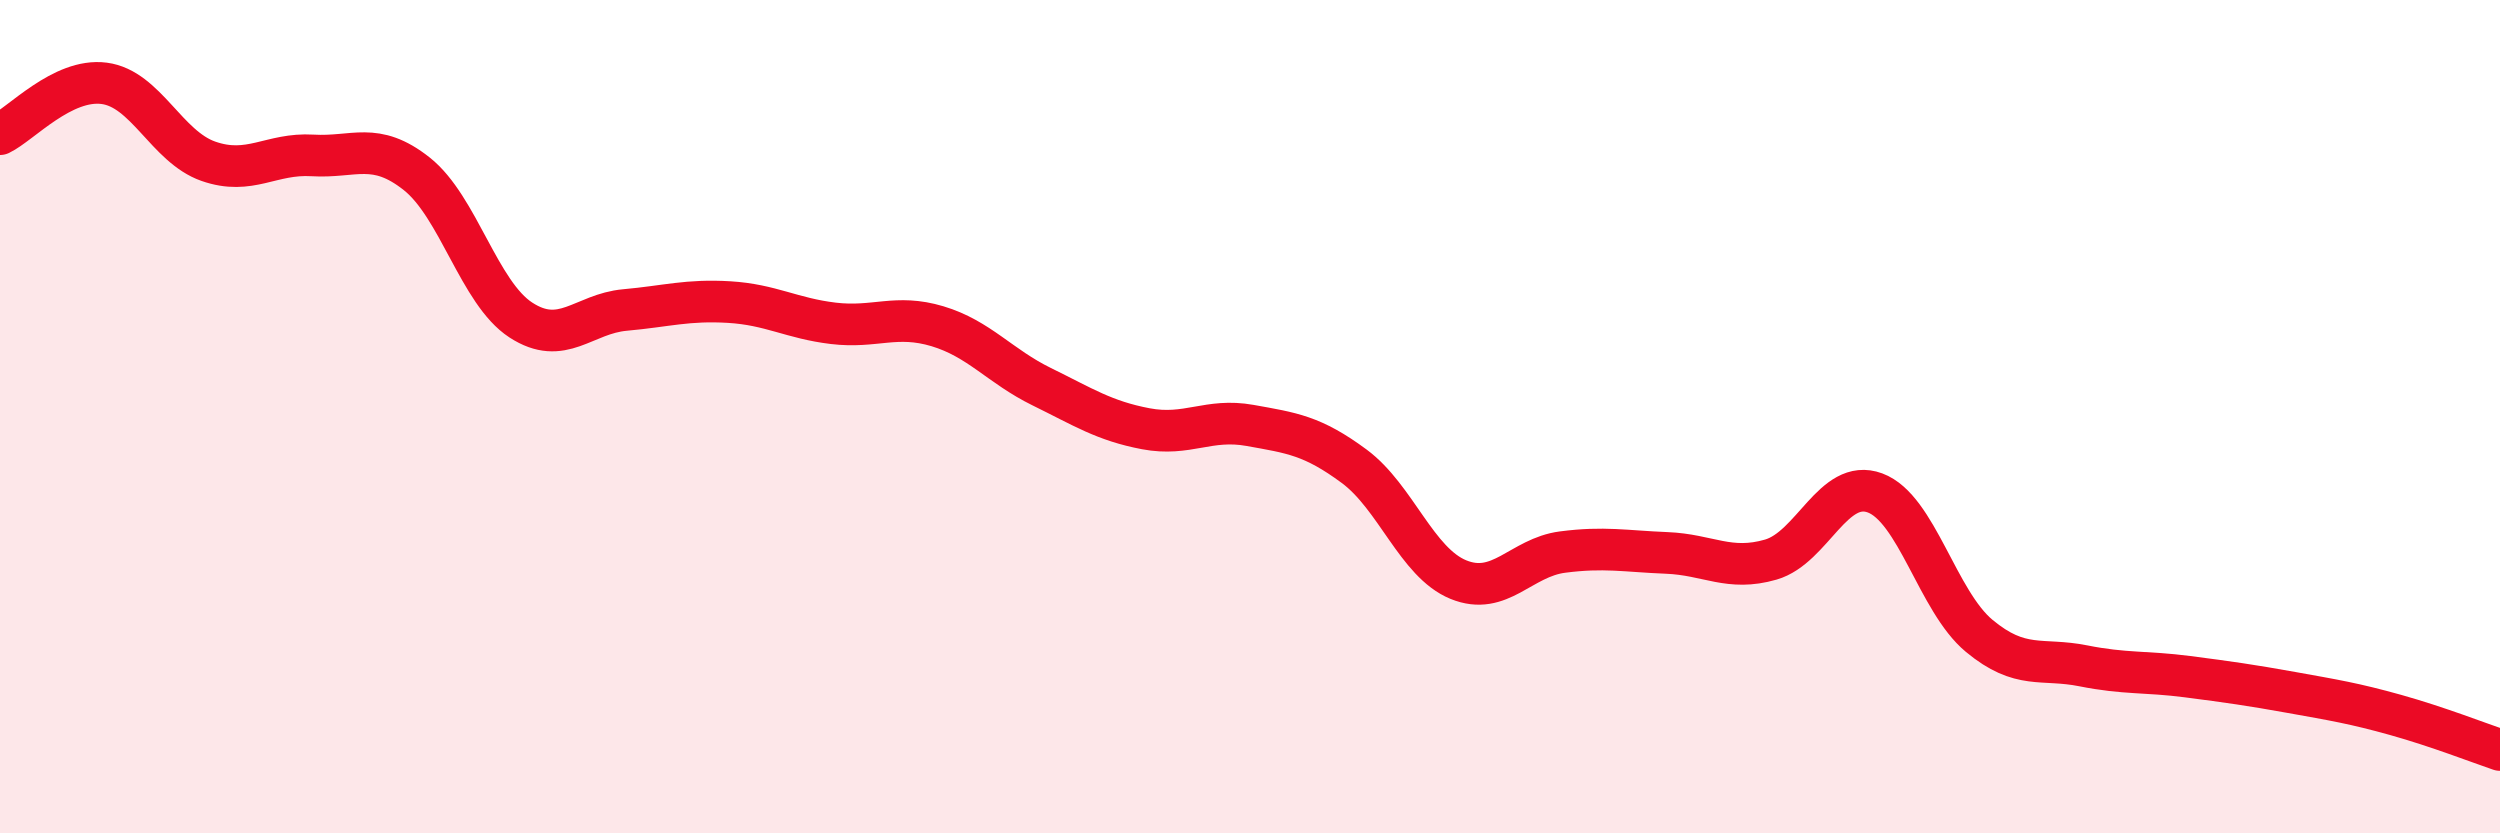
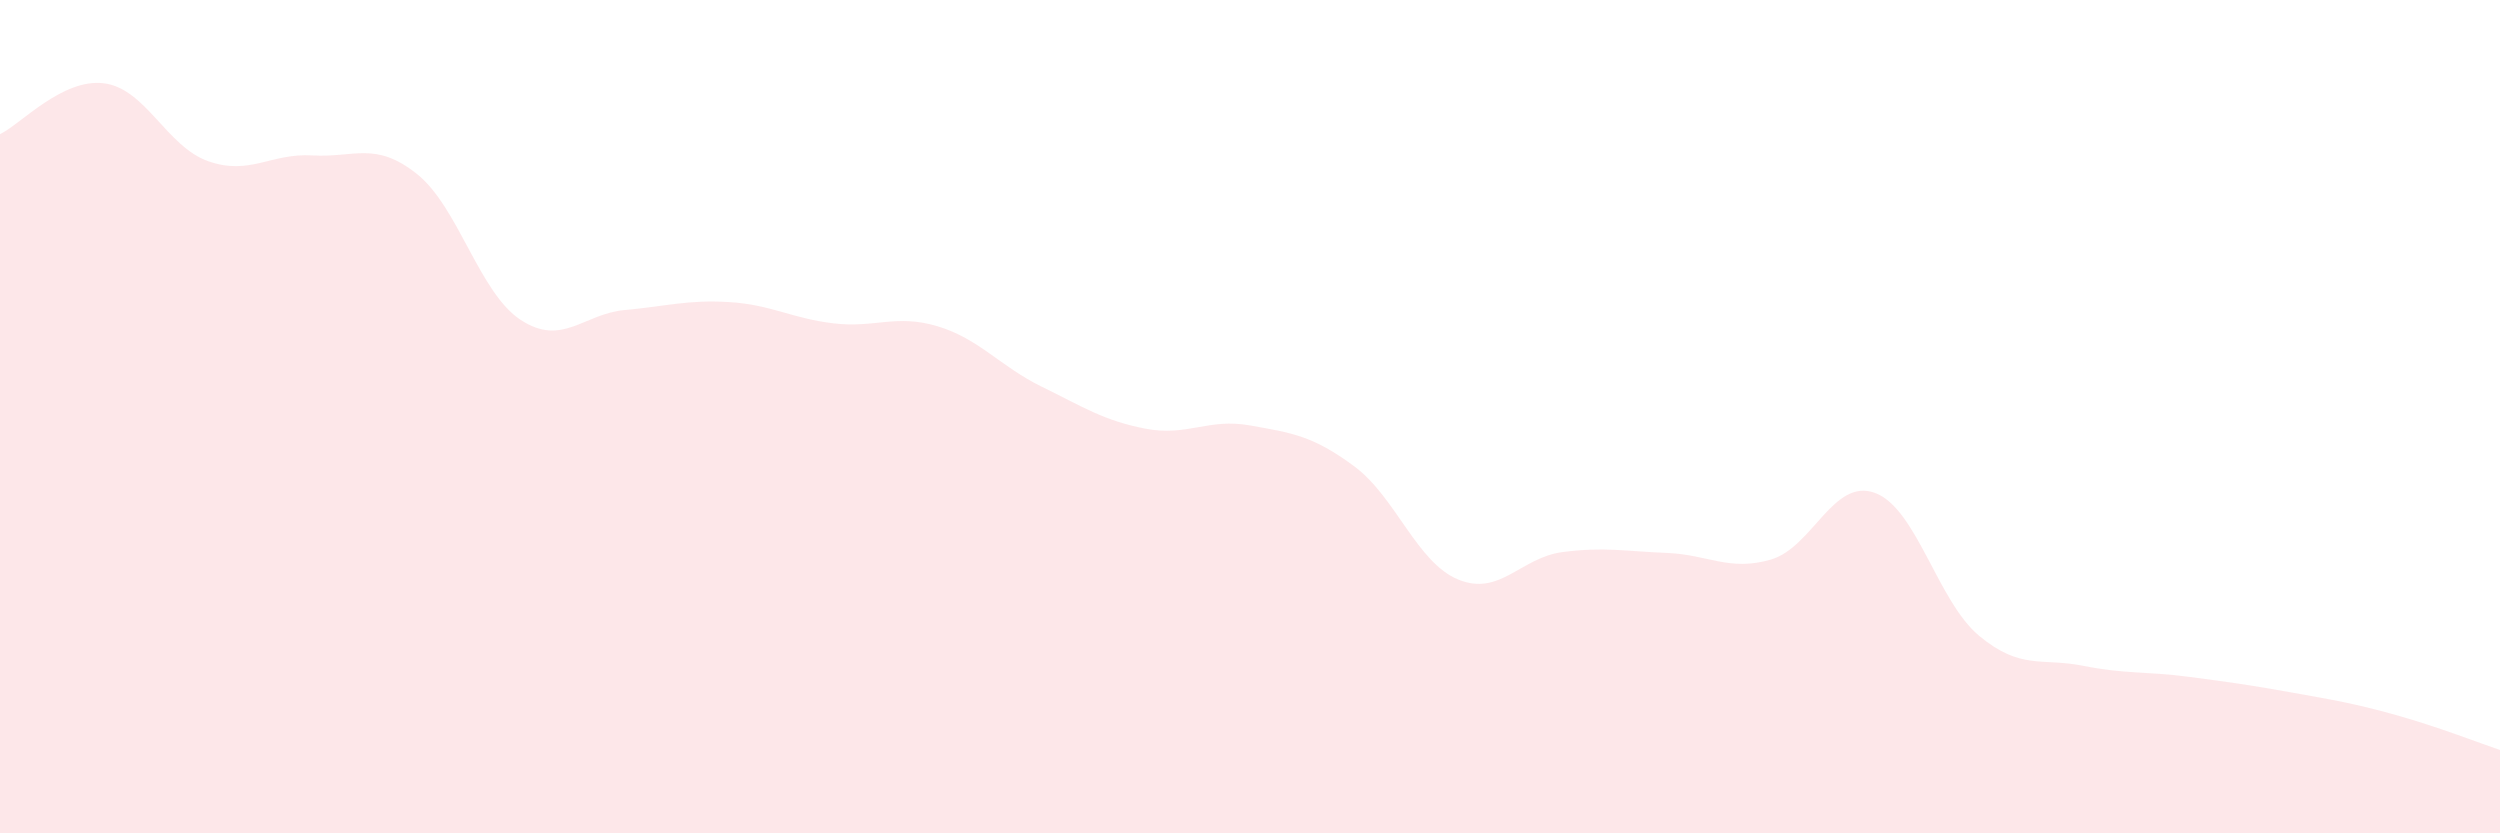
<svg xmlns="http://www.w3.org/2000/svg" width="60" height="20" viewBox="0 0 60 20">
  <path d="M 0,3.22 C 0.5,2.98 1.5,1.87 2.5,2 C 3.5,2.13 4,3.52 5,3.87 C 6,4.22 6.5,3.67 7.5,3.73 C 8.5,3.79 9,3.38 10,4.17 C 11,4.96 11.5,7.03 12.5,7.68 C 13.5,8.33 14,7.53 15,7.44 C 16,7.35 16.5,7.19 17.5,7.25 C 18.5,7.31 19,7.64 20,7.76 C 21,7.88 21.5,7.53 22.5,7.83 C 23.5,8.13 24,8.79 25,9.28 C 26,9.77 26.5,10.1 27.5,10.29 C 28.5,10.48 29,10.03 30,10.21 C 31,10.39 31.5,10.45 32.5,11.19 C 33.5,11.93 34,13.5 35,13.91 C 36,14.32 36.5,13.38 37.5,13.25 C 38.5,13.12 39,13.23 40,13.27 C 41,13.31 41.5,13.72 42.5,13.43 C 43.5,13.14 44,11.46 45,11.83 C 46,12.2 46.5,14.43 47.5,15.26 C 48.5,16.09 49,15.78 50,15.98 C 51,16.18 51.5,16.11 52.5,16.24 C 53.5,16.37 54,16.44 55,16.62 C 56,16.8 56.5,16.88 57.5,17.16 C 58.5,17.44 59.5,17.83 60,18L60 20L0 20Z" fill="#EB0A25" opacity="0.1" stroke-linecap="round" stroke-linejoin="round" />
-   <path d="M 0,3.22 C 0.5,2.98 1.5,1.87 2.5,2 C 3.5,2.13 4,3.52 5,3.87 C 6,4.22 6.5,3.67 7.5,3.73 C 8.5,3.79 9,3.38 10,4.17 C 11,4.96 11.5,7.03 12.5,7.68 C 13.5,8.33 14,7.53 15,7.44 C 16,7.35 16.5,7.19 17.5,7.25 C 18.5,7.31 19,7.64 20,7.76 C 21,7.88 21.5,7.53 22.5,7.83 C 23.5,8.13 24,8.79 25,9.28 C 26,9.77 26.5,10.1 27.5,10.29 C 28.5,10.48 29,10.03 30,10.21 C 31,10.39 31.5,10.45 32.5,11.19 C 33.5,11.93 34,13.5 35,13.91 C 36,14.32 36.5,13.38 37.5,13.25 C 38.5,13.12 39,13.23 40,13.27 C 41,13.31 41.5,13.72 42.5,13.43 C 43.5,13.14 44,11.46 45,11.83 C 46,12.2 46.5,14.43 47.5,15.26 C 48.5,16.09 49,15.78 50,15.98 C 51,16.18 51.5,16.11 52.5,16.24 C 53.5,16.37 54,16.44 55,16.62 C 56,16.8 56.5,16.88 57.5,17.16 C 58.5,17.44 59.5,17.83 60,18" stroke="#EB0A25" stroke-width="1" fill="none" stroke-linecap="round" stroke-linejoin="round" />
</svg>